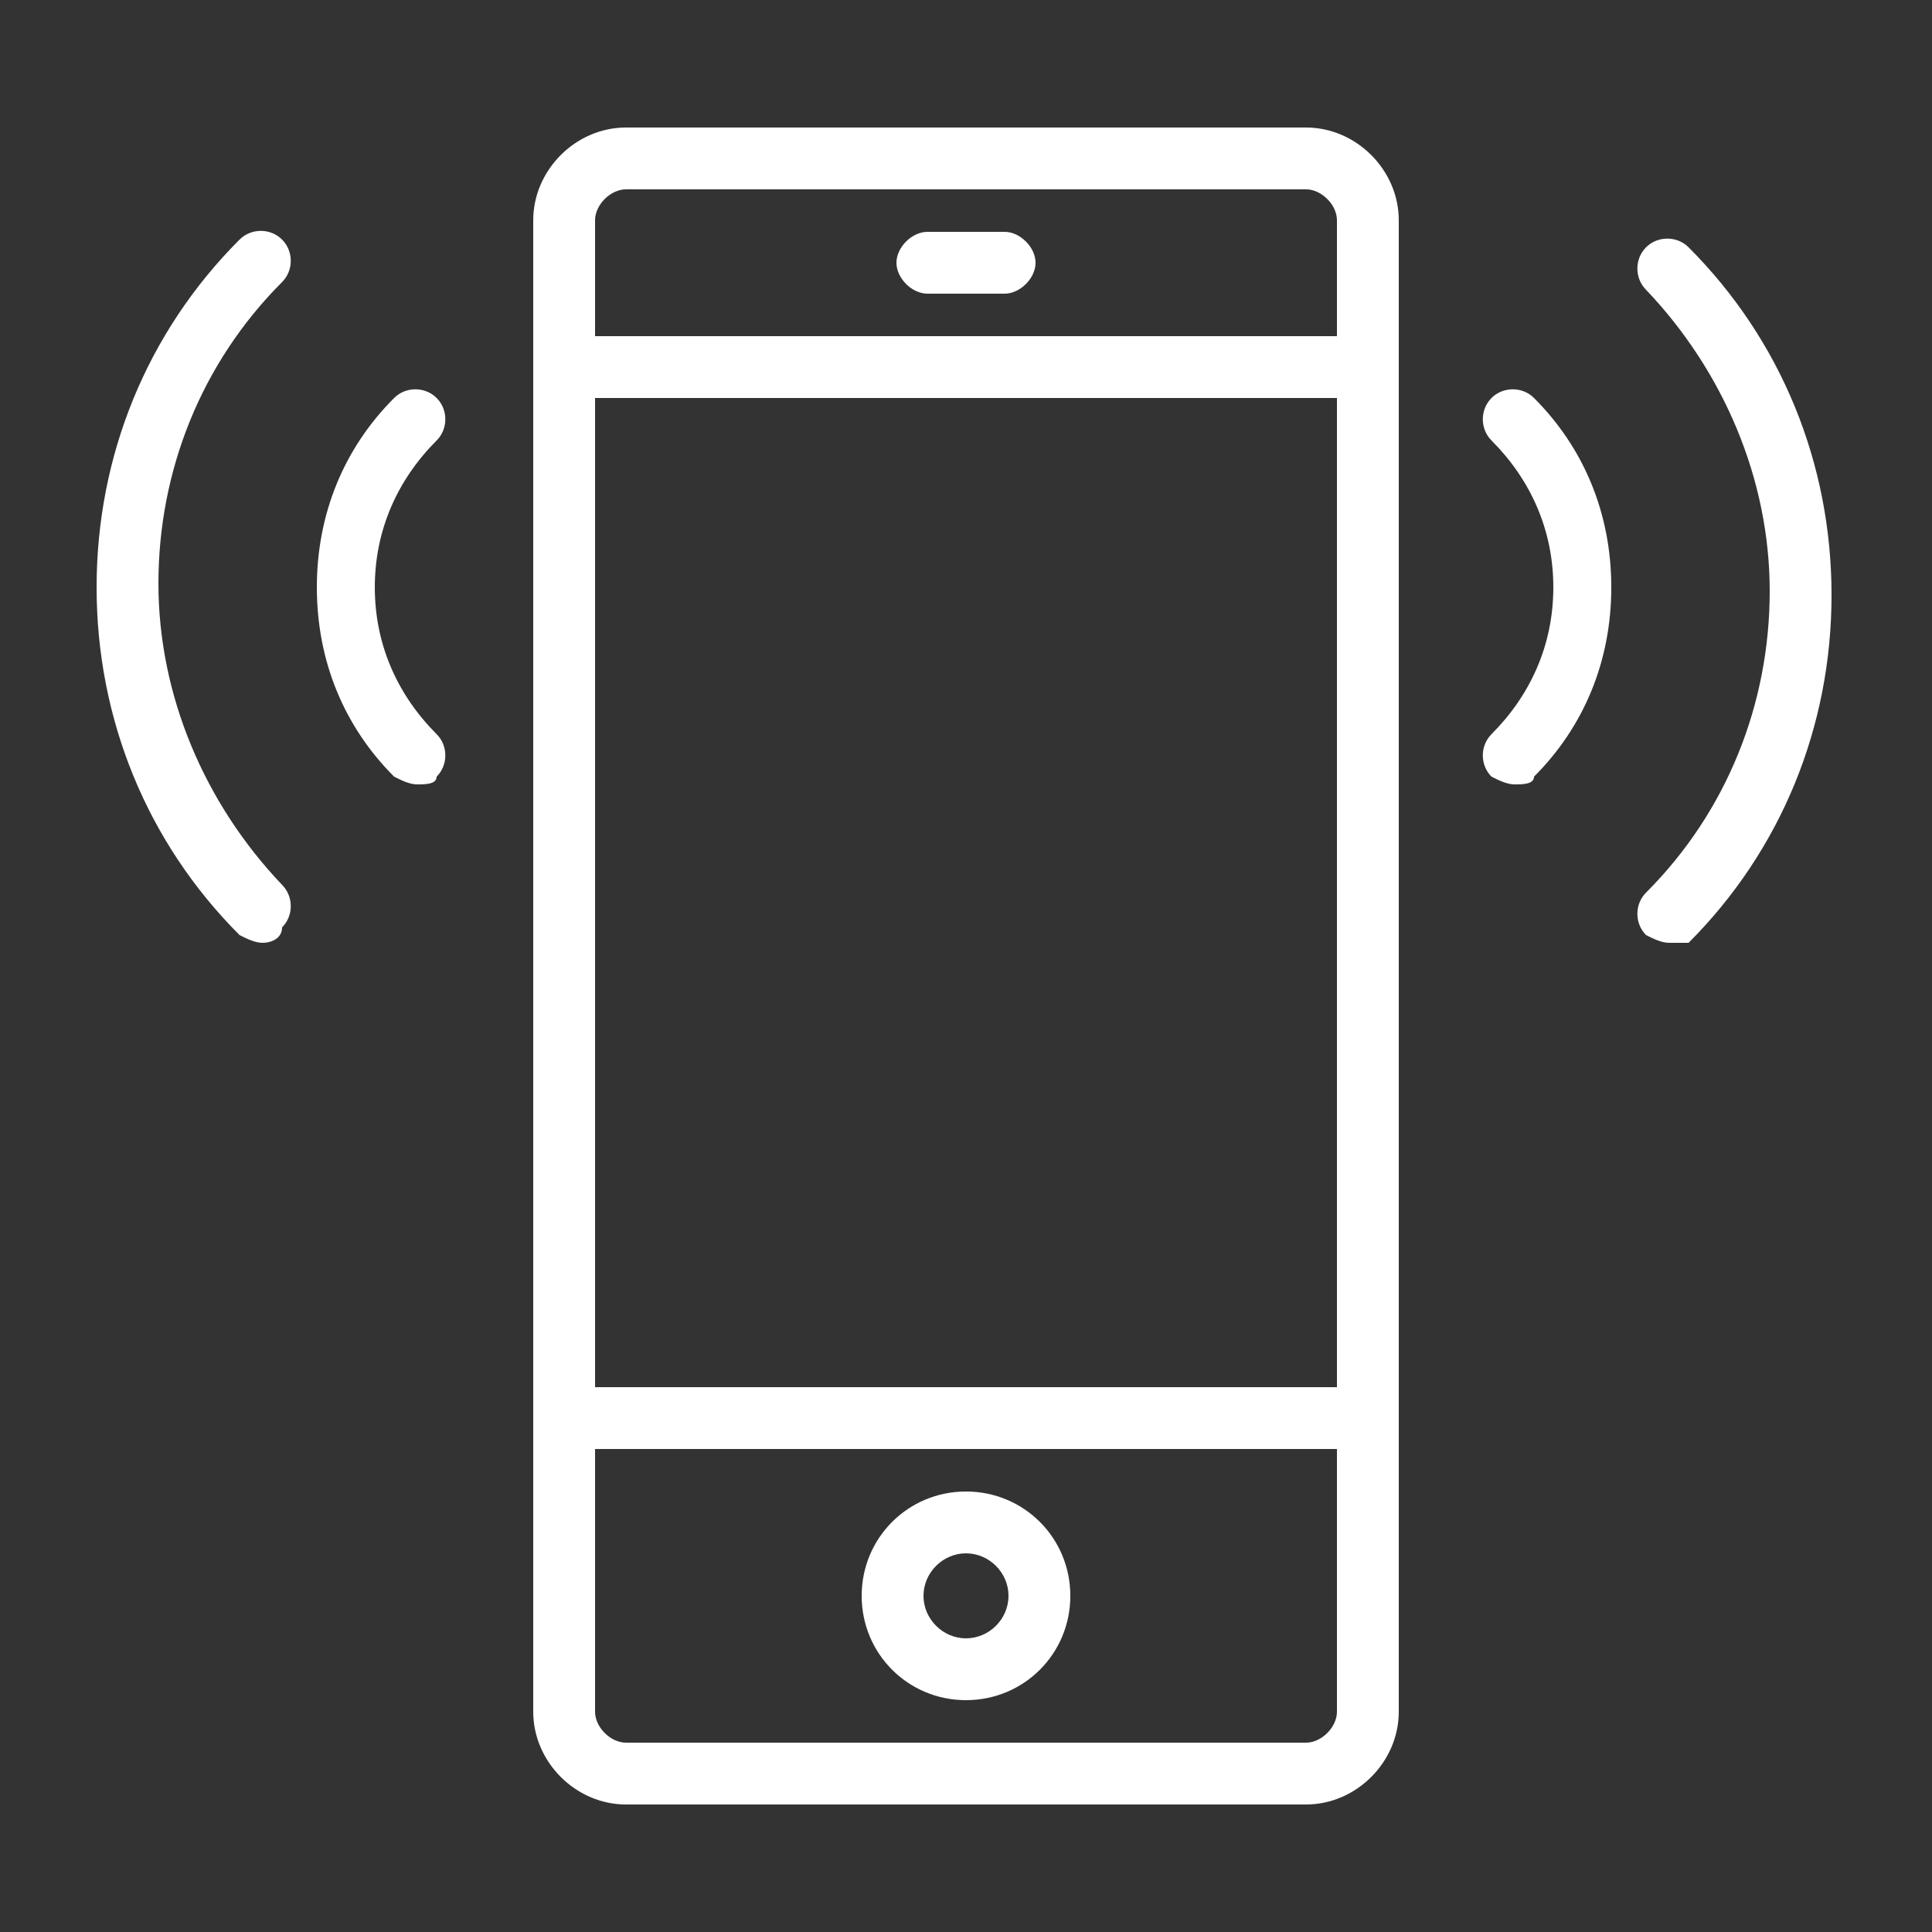
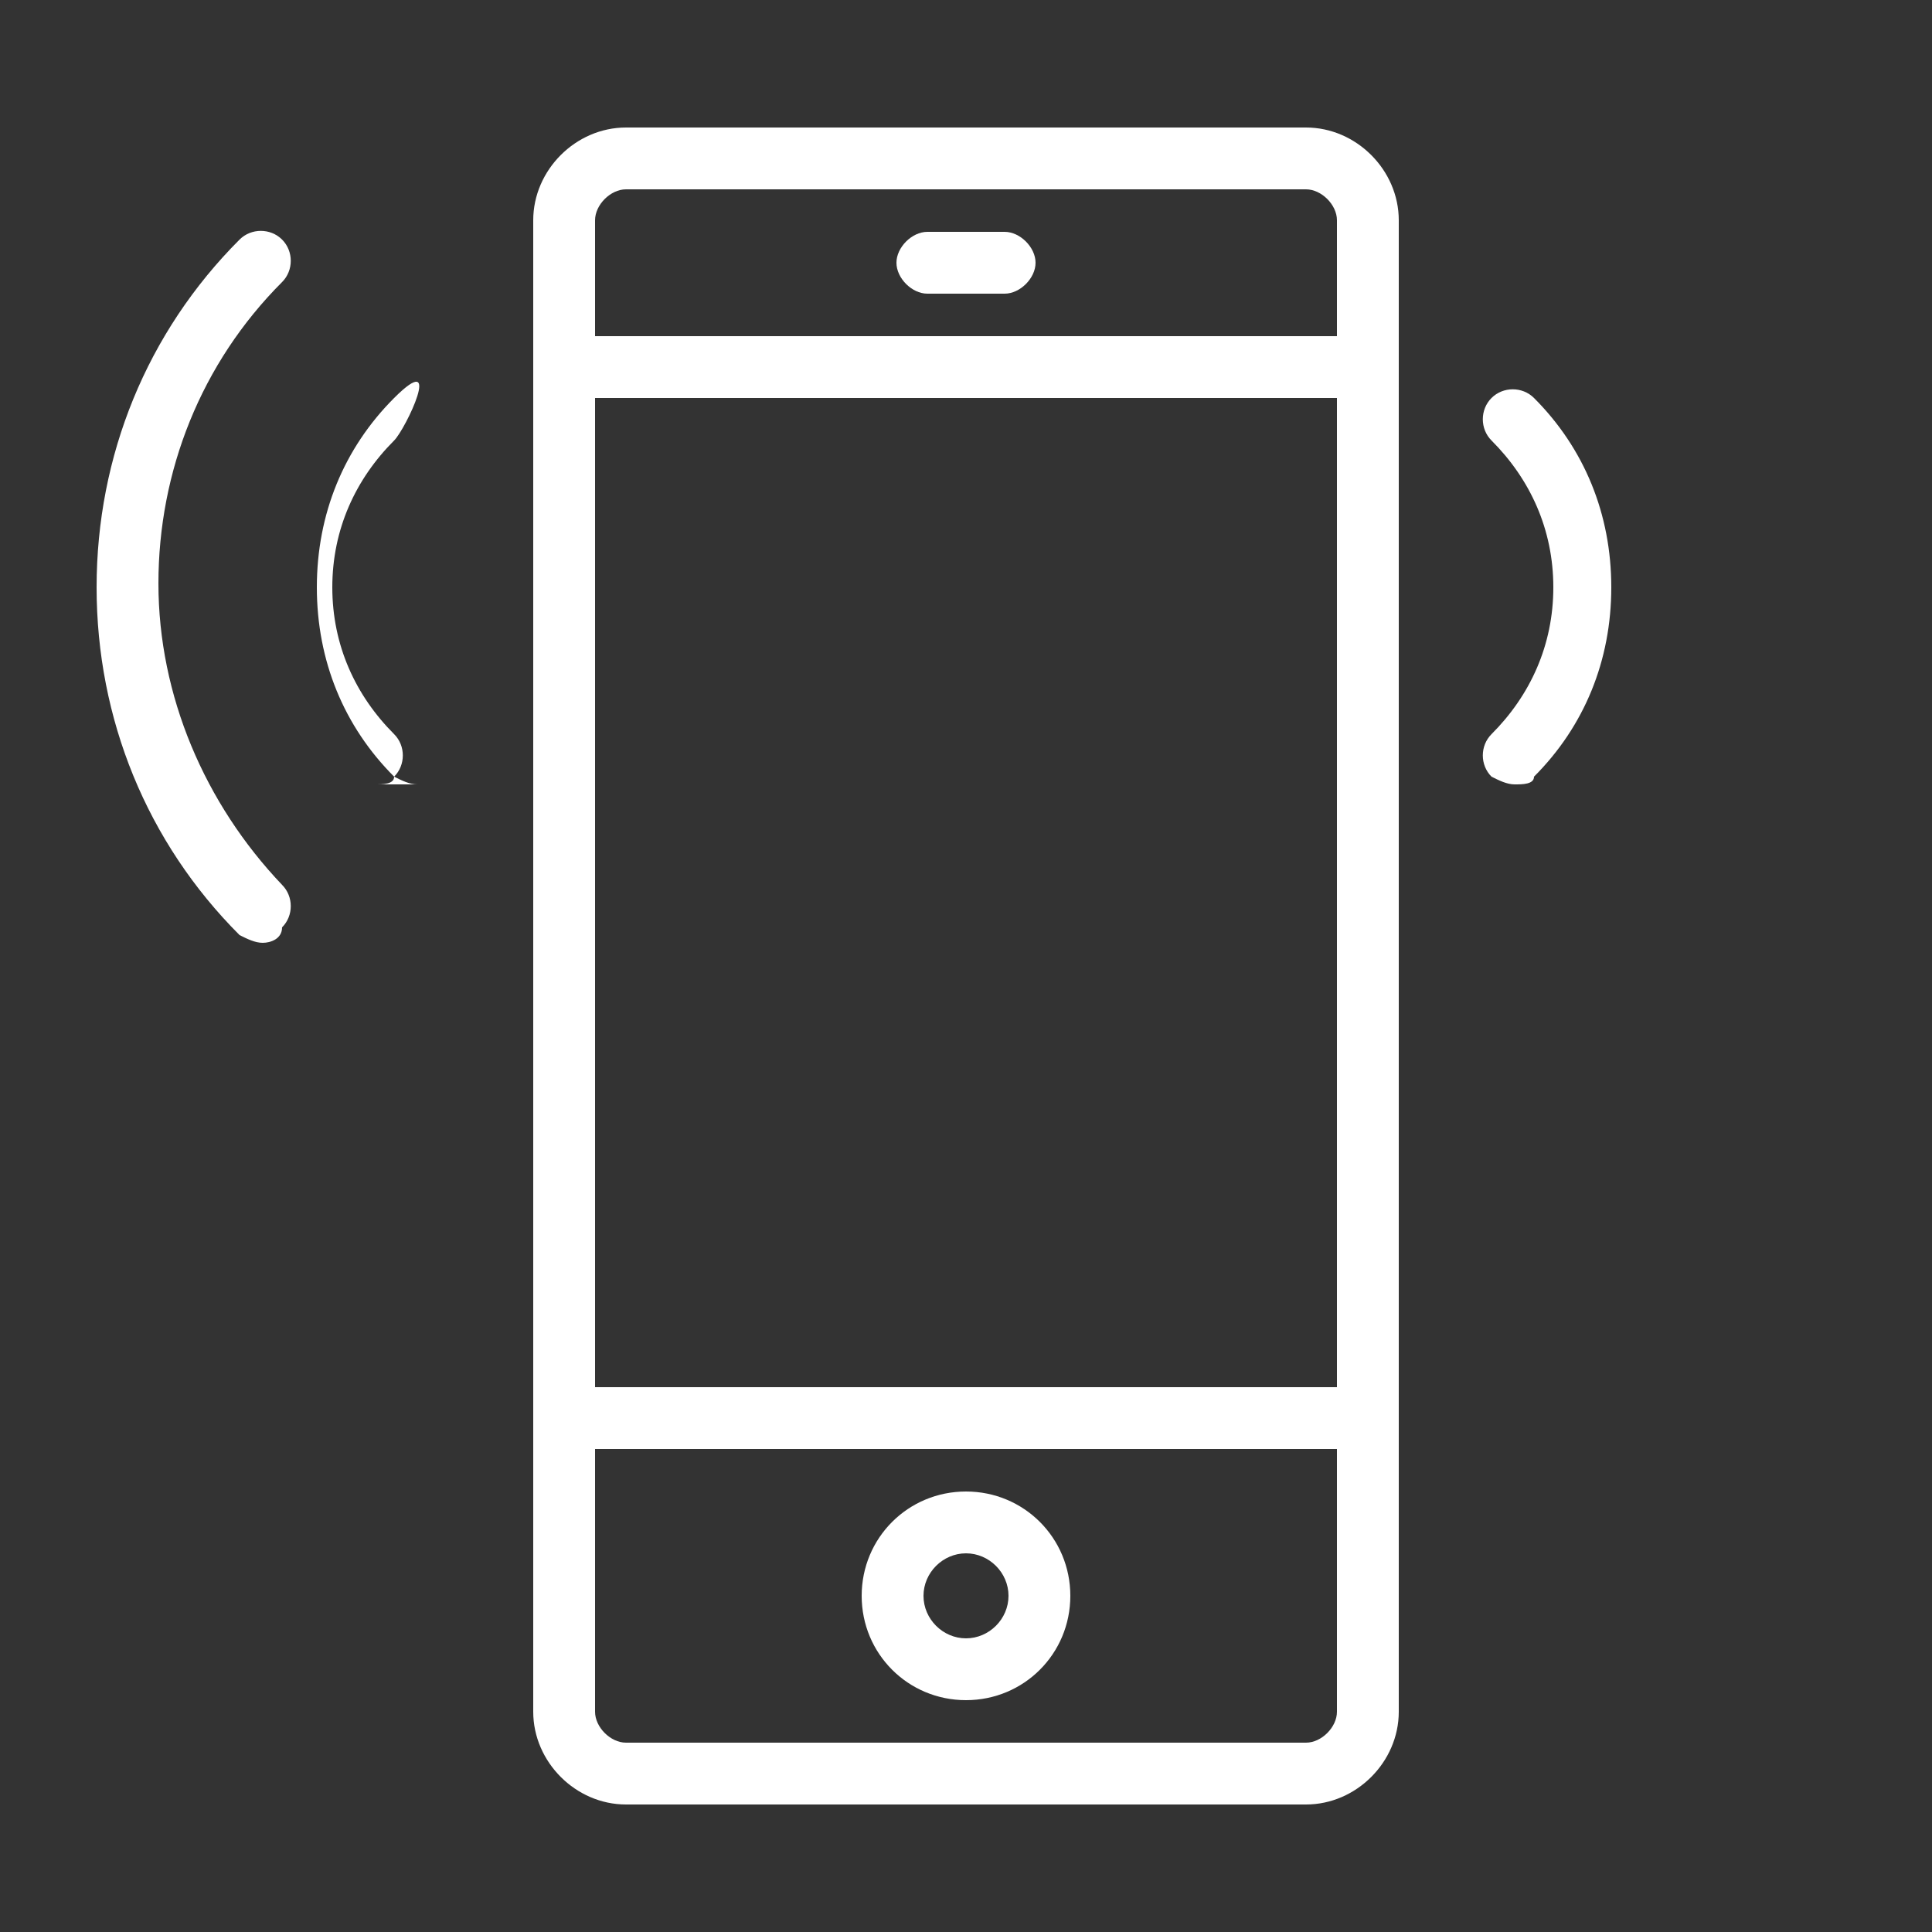
<svg xmlns="http://www.w3.org/2000/svg" version="1.1" viewBox="0 0 50 50">
  <rect x="0" y="0" width="50" height="50" fill="#333333" stroke="none" />
  <defs>
    <style>
      .cls-1 {
        fill: #fff;
      }
    </style>
  </defs>
  <g>
    <g id="Layer_1">
      <g id="Layer_1-2" data-name="Layer_1">
        <g>
          <g>
            <path class="cls-1" d="M33.8,46.7h-17.6c-1.3,0-2.4-1.1-2.4-2.4V5.7c0-1.3,1.1-2.4,2.4-2.4h17.6c1.3,0,2.4,1.1,2.4,2.4v38.6c0,1.3-1.1,2.4-2.4,2.4ZM16.2,4.9c-.4,0-.8.4-.8.8v38.6c0,.4.4.8.8.8h17.6c.4,0,.8-.4.8-.8V5.7c0-.4-.4-.8-.8-.8,0,0-17.6,0-17.6,0Z" />
            <path class="cls-1" d="M25,44c-1.5,0-2.7-1.2-2.7-2.7s1.2-2.7,2.7-2.7,2.7,1.2,2.7,2.7-1.2,2.7-2.7,2.7ZM25,40.2c-.6,0-1.1.5-1.1,1.1s.5,1.1,1.1,1.1,1.1-.5,1.1-1.1-.5-1.1-1.1-1.1Z" />
            <path class="cls-1" d="M35.4,10.3H14.6c-.4,0-.8-.4-.8-.8s.4-.8.8-.8h20.7c.4,0,.8.4.8.8s-.3.8-.7.8Z" />
            <path class="cls-1" d="M35.4,37.5H14.6c-.4,0-.8-.4-.8-.8s.4-.8.8-.8h20.7c.4,0,.8.4.8.8s-.3.8-.7.8Z" />
            <path class="cls-1" d="M26,7.6h-2c-.4,0-.8-.4-.8-.8s.4-.8.8-.8h2c.4,0,.8.4.8.8s-.4.8-.8.8Z" />
          </g>
          <g>
            <g>
              <path class="cls-1" d="M39.2,20.3c-.2,0-.4-.1-.6-.2-.3-.3-.3-.8,0-1.1,1-1,1.6-2.3,1.6-3.8s-.6-2.8-1.6-3.8c-.3-.3-.3-.8,0-1.1s.8-.3,1.1,0c1.3,1.3,2,3,2,4.9s-.7,3.6-2,4.9c0,.2-.3.2-.5.2Z" />
-               <path class="cls-1" d="M43.2,24.4c-.2,0-.4-.1-.6-.2-.3-.3-.3-.8,0-1.1,2.1-2.1,3.2-4.9,3.2-7.8s-1.2-5.7-3.2-7.8c-.3-.3-.3-.8,0-1.1.3-.3.8-.3,1.1,0,2.4,2.4,3.7,5.6,3.7,9s-1.3,6.6-3.7,9c0,0-.3,0-.5,0Z" />
            </g>
            <g>
-               <path class="cls-1" d="M10.8,20.3c-.2,0-.4-.1-.6-.2-1.3-1.3-2-3-2-4.9s.7-3.6,2-4.9c.3-.3.8-.3,1.1,0s.3.8,0,1.1c-1,1-1.6,2.3-1.6,3.8s.6,2.8,1.6,3.8c.3.3.3.8,0,1.1,0,.2-.3.2-.5.2Z" />
+               <path class="cls-1" d="M10.8,20.3c-.2,0-.4-.1-.6-.2-1.3-1.3-2-3-2-4.9s.7-3.6,2-4.9s.3.8,0,1.1c-1,1-1.6,2.3-1.6,3.8s.6,2.8,1.6,3.8c.3.3.3.8,0,1.1,0,.2-.3.2-.5.2Z" />
              <path class="cls-1" d="M6.8,24.4c-.2,0-.4-.1-.6-.2-2.4-2.4-3.7-5.6-3.7-9s1.3-6.6,3.7-9c.3-.3.8-.3,1.1,0,.3.3.3.8,0,1.1-2.1,2.1-3.2,4.9-3.2,7.8s1.2,5.7,3.2,7.8c.3.3.3.8,0,1.1,0,.3-.3.4-.5.4Z" />
            </g>
          </g>
        </g>
      </g>
    </g>
  </g>
</svg>